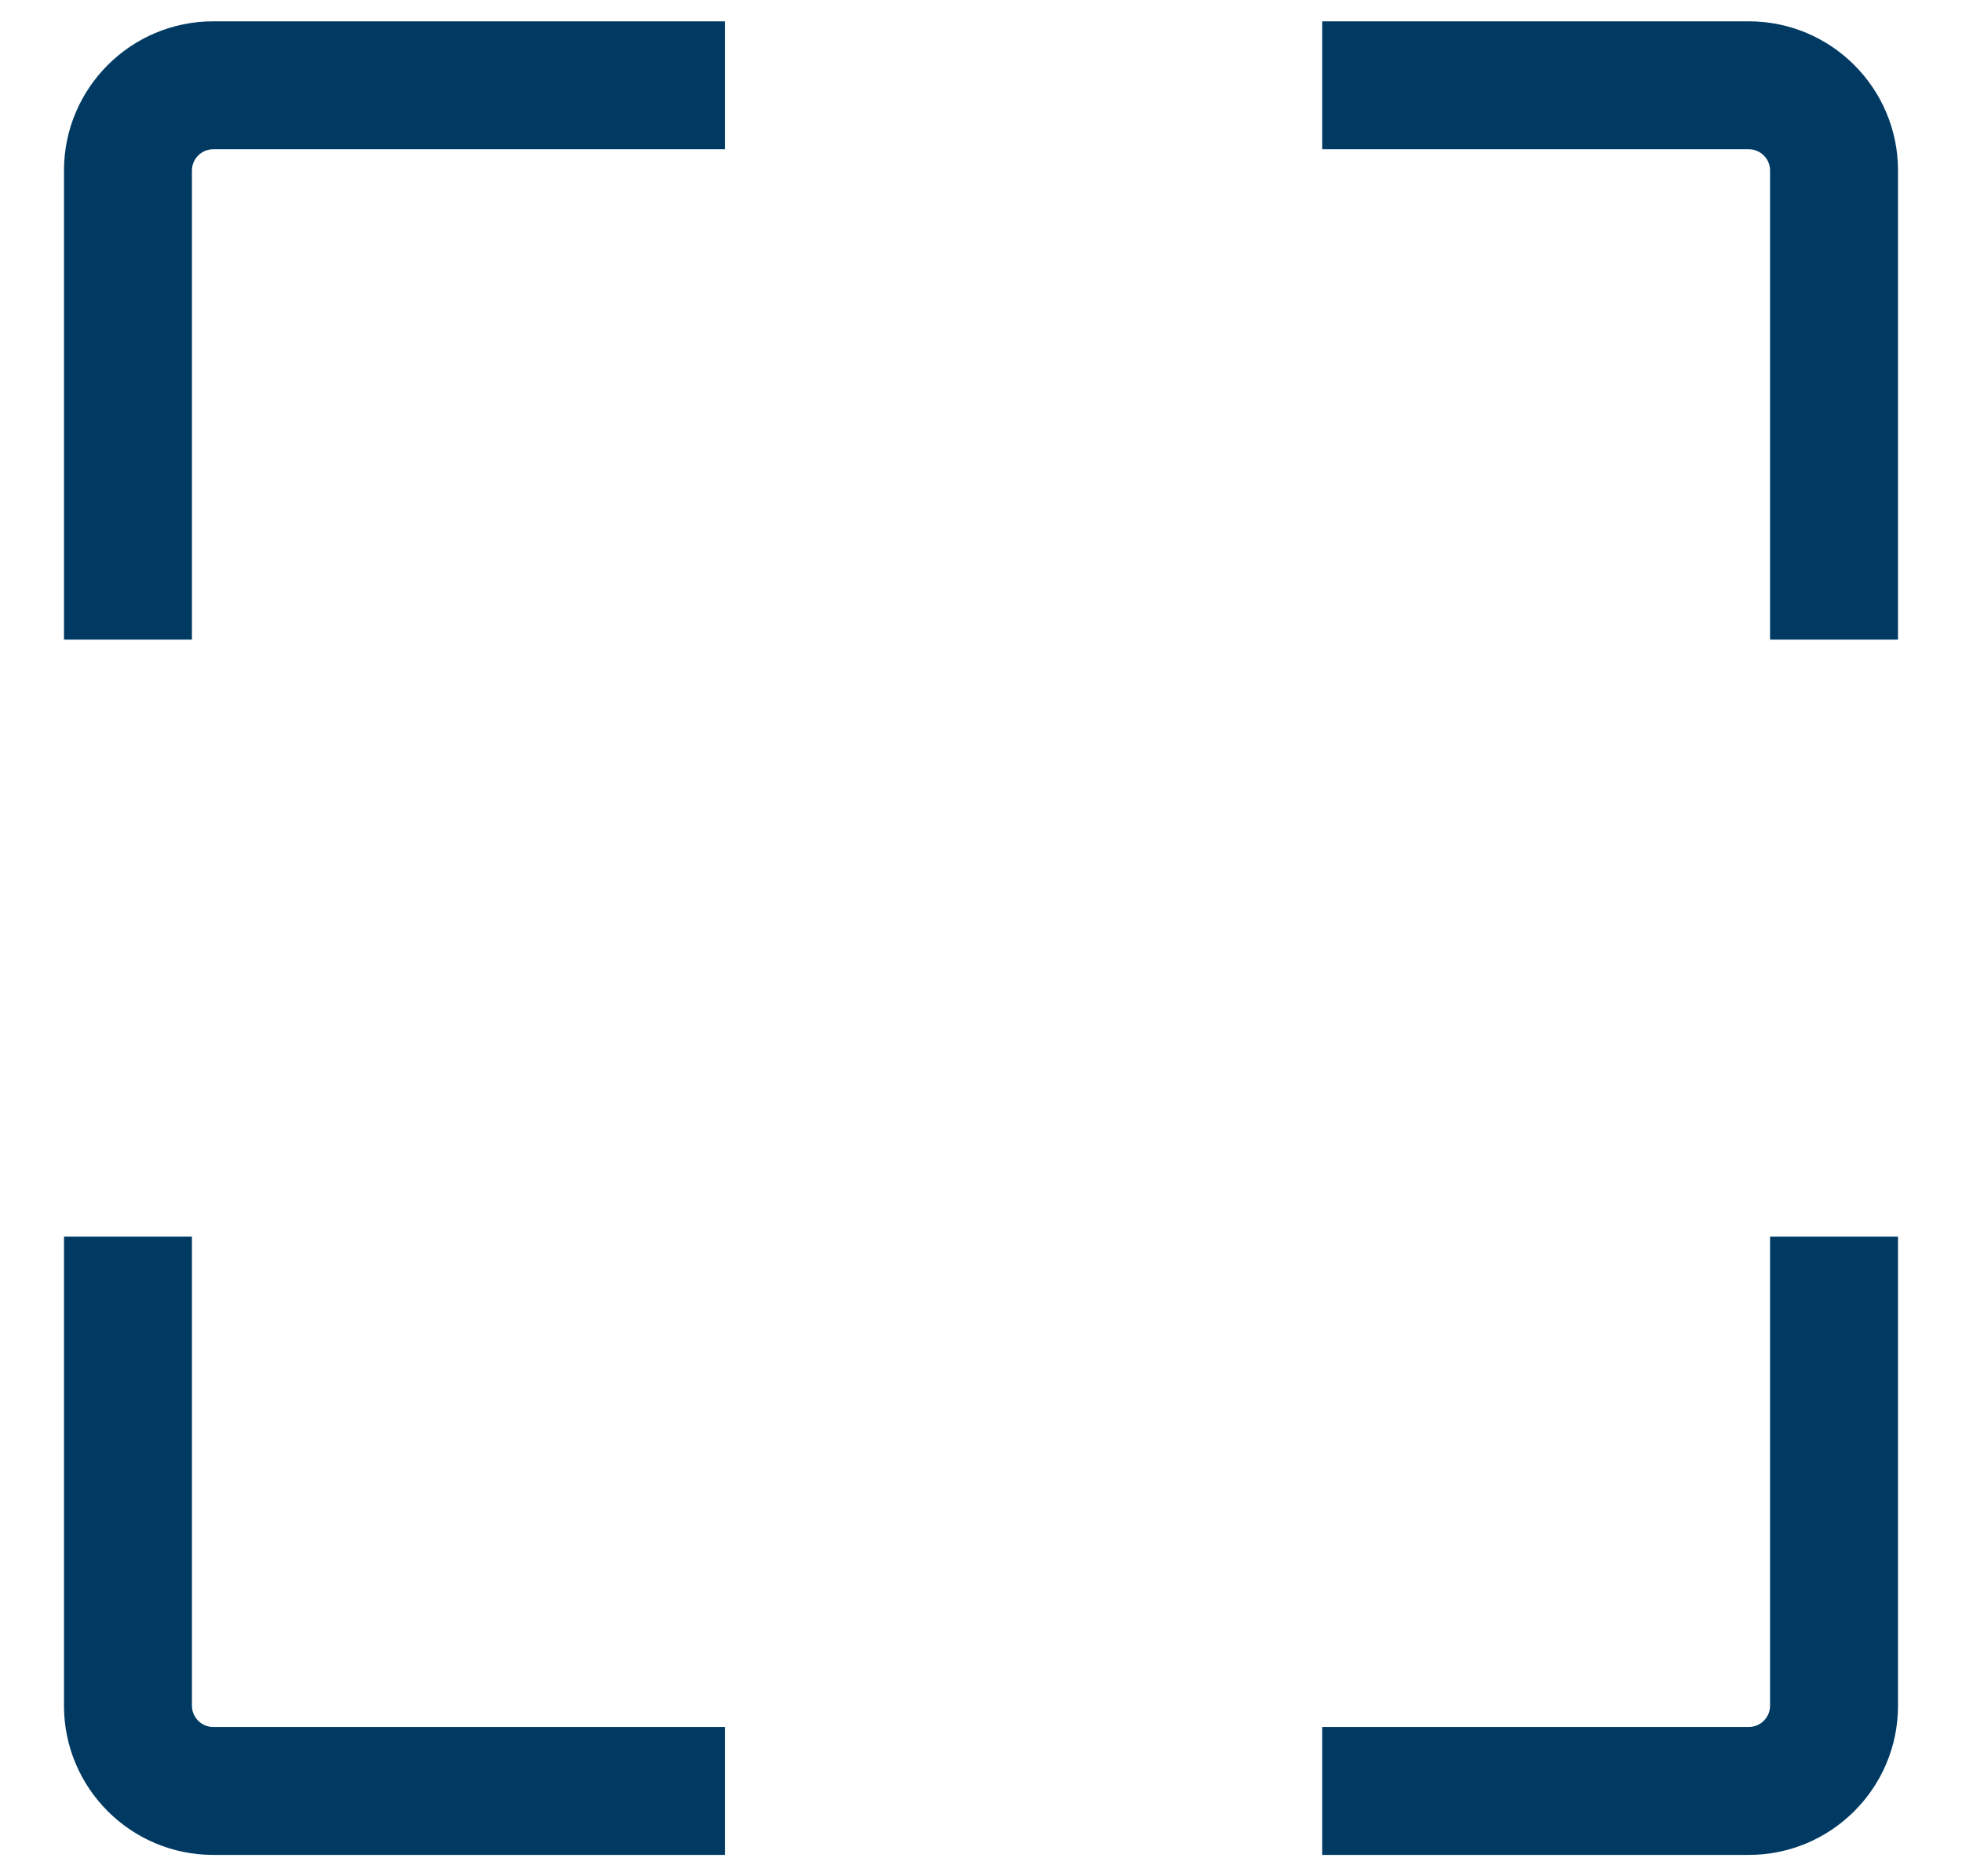
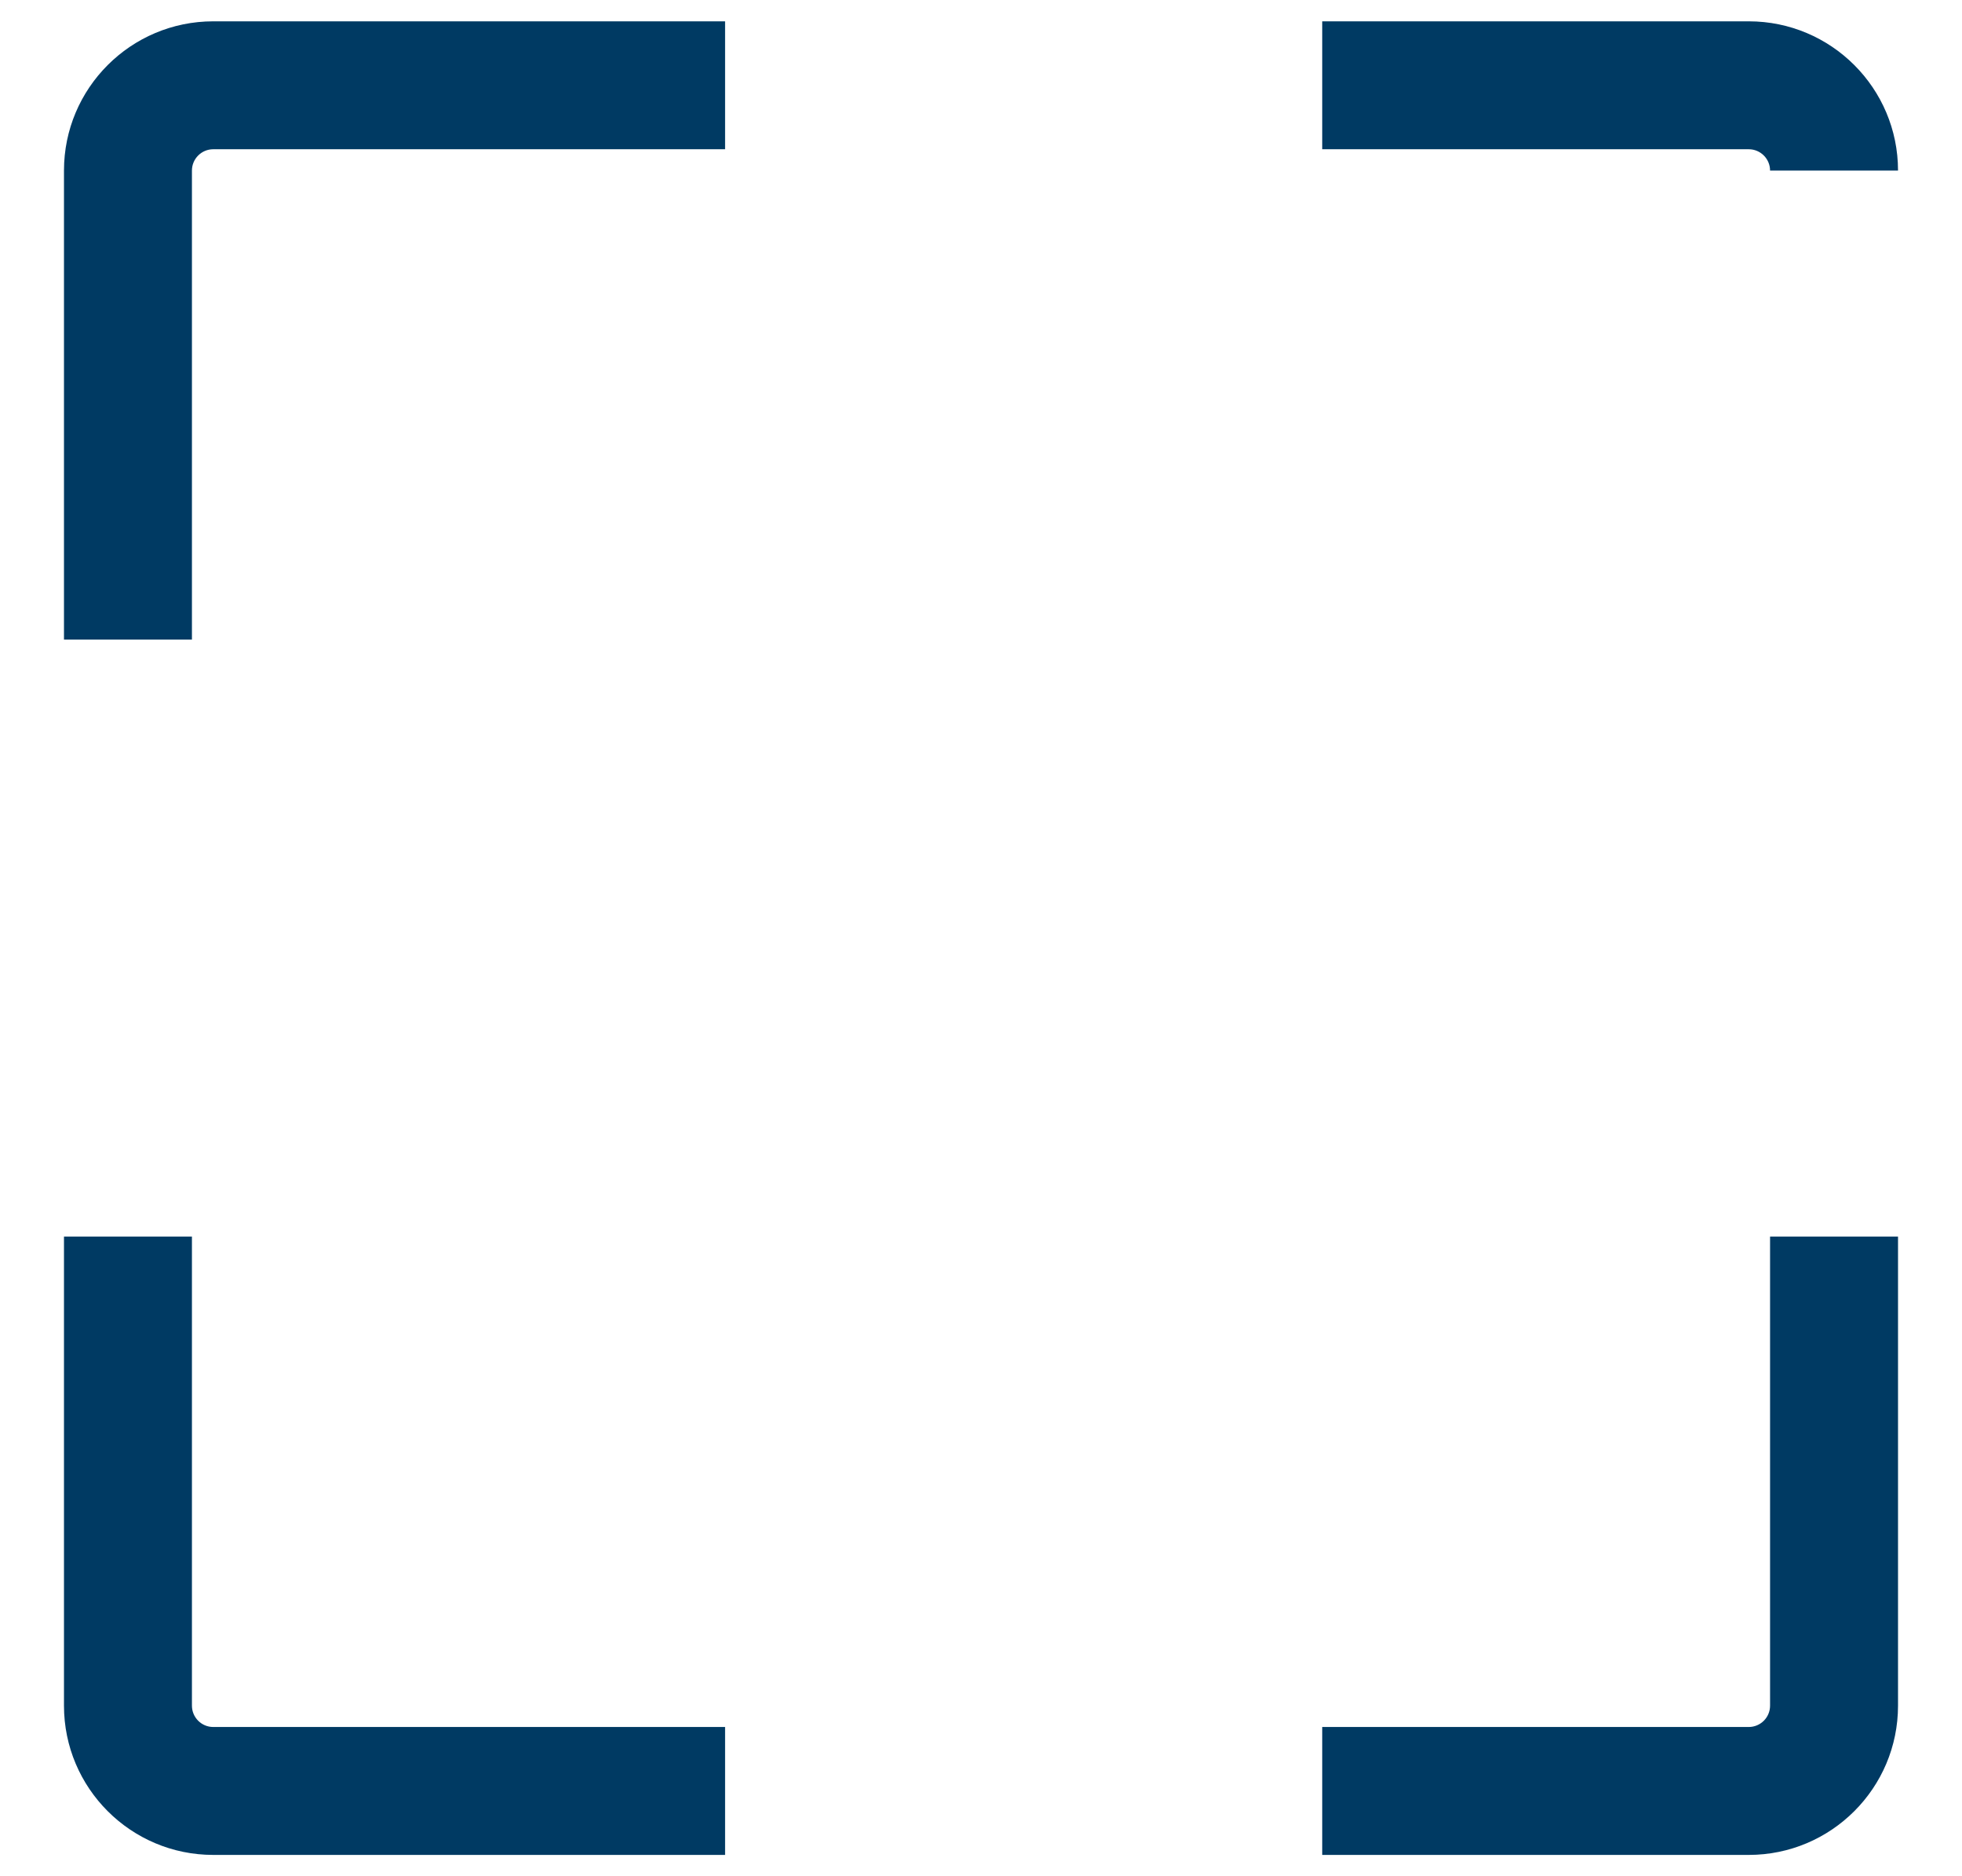
<svg xmlns="http://www.w3.org/2000/svg" width="23" height="22" viewBox="0 0 23 22" fill="none">
-   <path fill-rule="evenodd" clip-rule="evenodd" d="M8.5 0.25H2.5C1.534 0.25 0.75 1.034 0.75 2L0.75 7.5H2.25V2C2.25 1.862 2.362 1.75 2.5 1.75H8.5V0.25ZM15.5 1.75V0.25H20.5C21.466 0.25 22.25 1.034 22.25 2V7.5H20.75V2C20.75 1.862 20.638 1.75 20.5 1.75H15.5ZM15.5 20.25H20.5C20.638 20.25 20.75 20.138 20.75 20V14.5H22.25V20C22.25 20.966 21.466 21.75 20.5 21.75H15.5V20.25ZM2.25 14.5V20C2.25 20.138 2.362 20.25 2.5 20.25H8.5V21.75H2.5C1.534 21.75 0.75 20.966 0.75 20V14.5H2.25Z" fill="#003A63" />
+   <path fill-rule="evenodd" clip-rule="evenodd" d="M8.5 0.25H2.5C1.534 0.25 0.75 1.034 0.75 2L0.75 7.5H2.25V2C2.25 1.862 2.362 1.75 2.5 1.75H8.5V0.25ZM15.5 1.75V0.25H20.5C21.466 0.25 22.25 1.034 22.25 2H20.75V2C20.75 1.862 20.638 1.75 20.5 1.75H15.5ZM15.5 20.25H20.5C20.638 20.25 20.75 20.138 20.75 20V14.5H22.25V20C22.25 20.966 21.466 21.75 20.5 21.75H15.5V20.25ZM2.25 14.5V20C2.25 20.138 2.362 20.25 2.5 20.25H8.5V21.75H2.5C1.534 21.75 0.75 20.966 0.75 20V14.5H2.25Z" fill="#003A63" />
</svg>